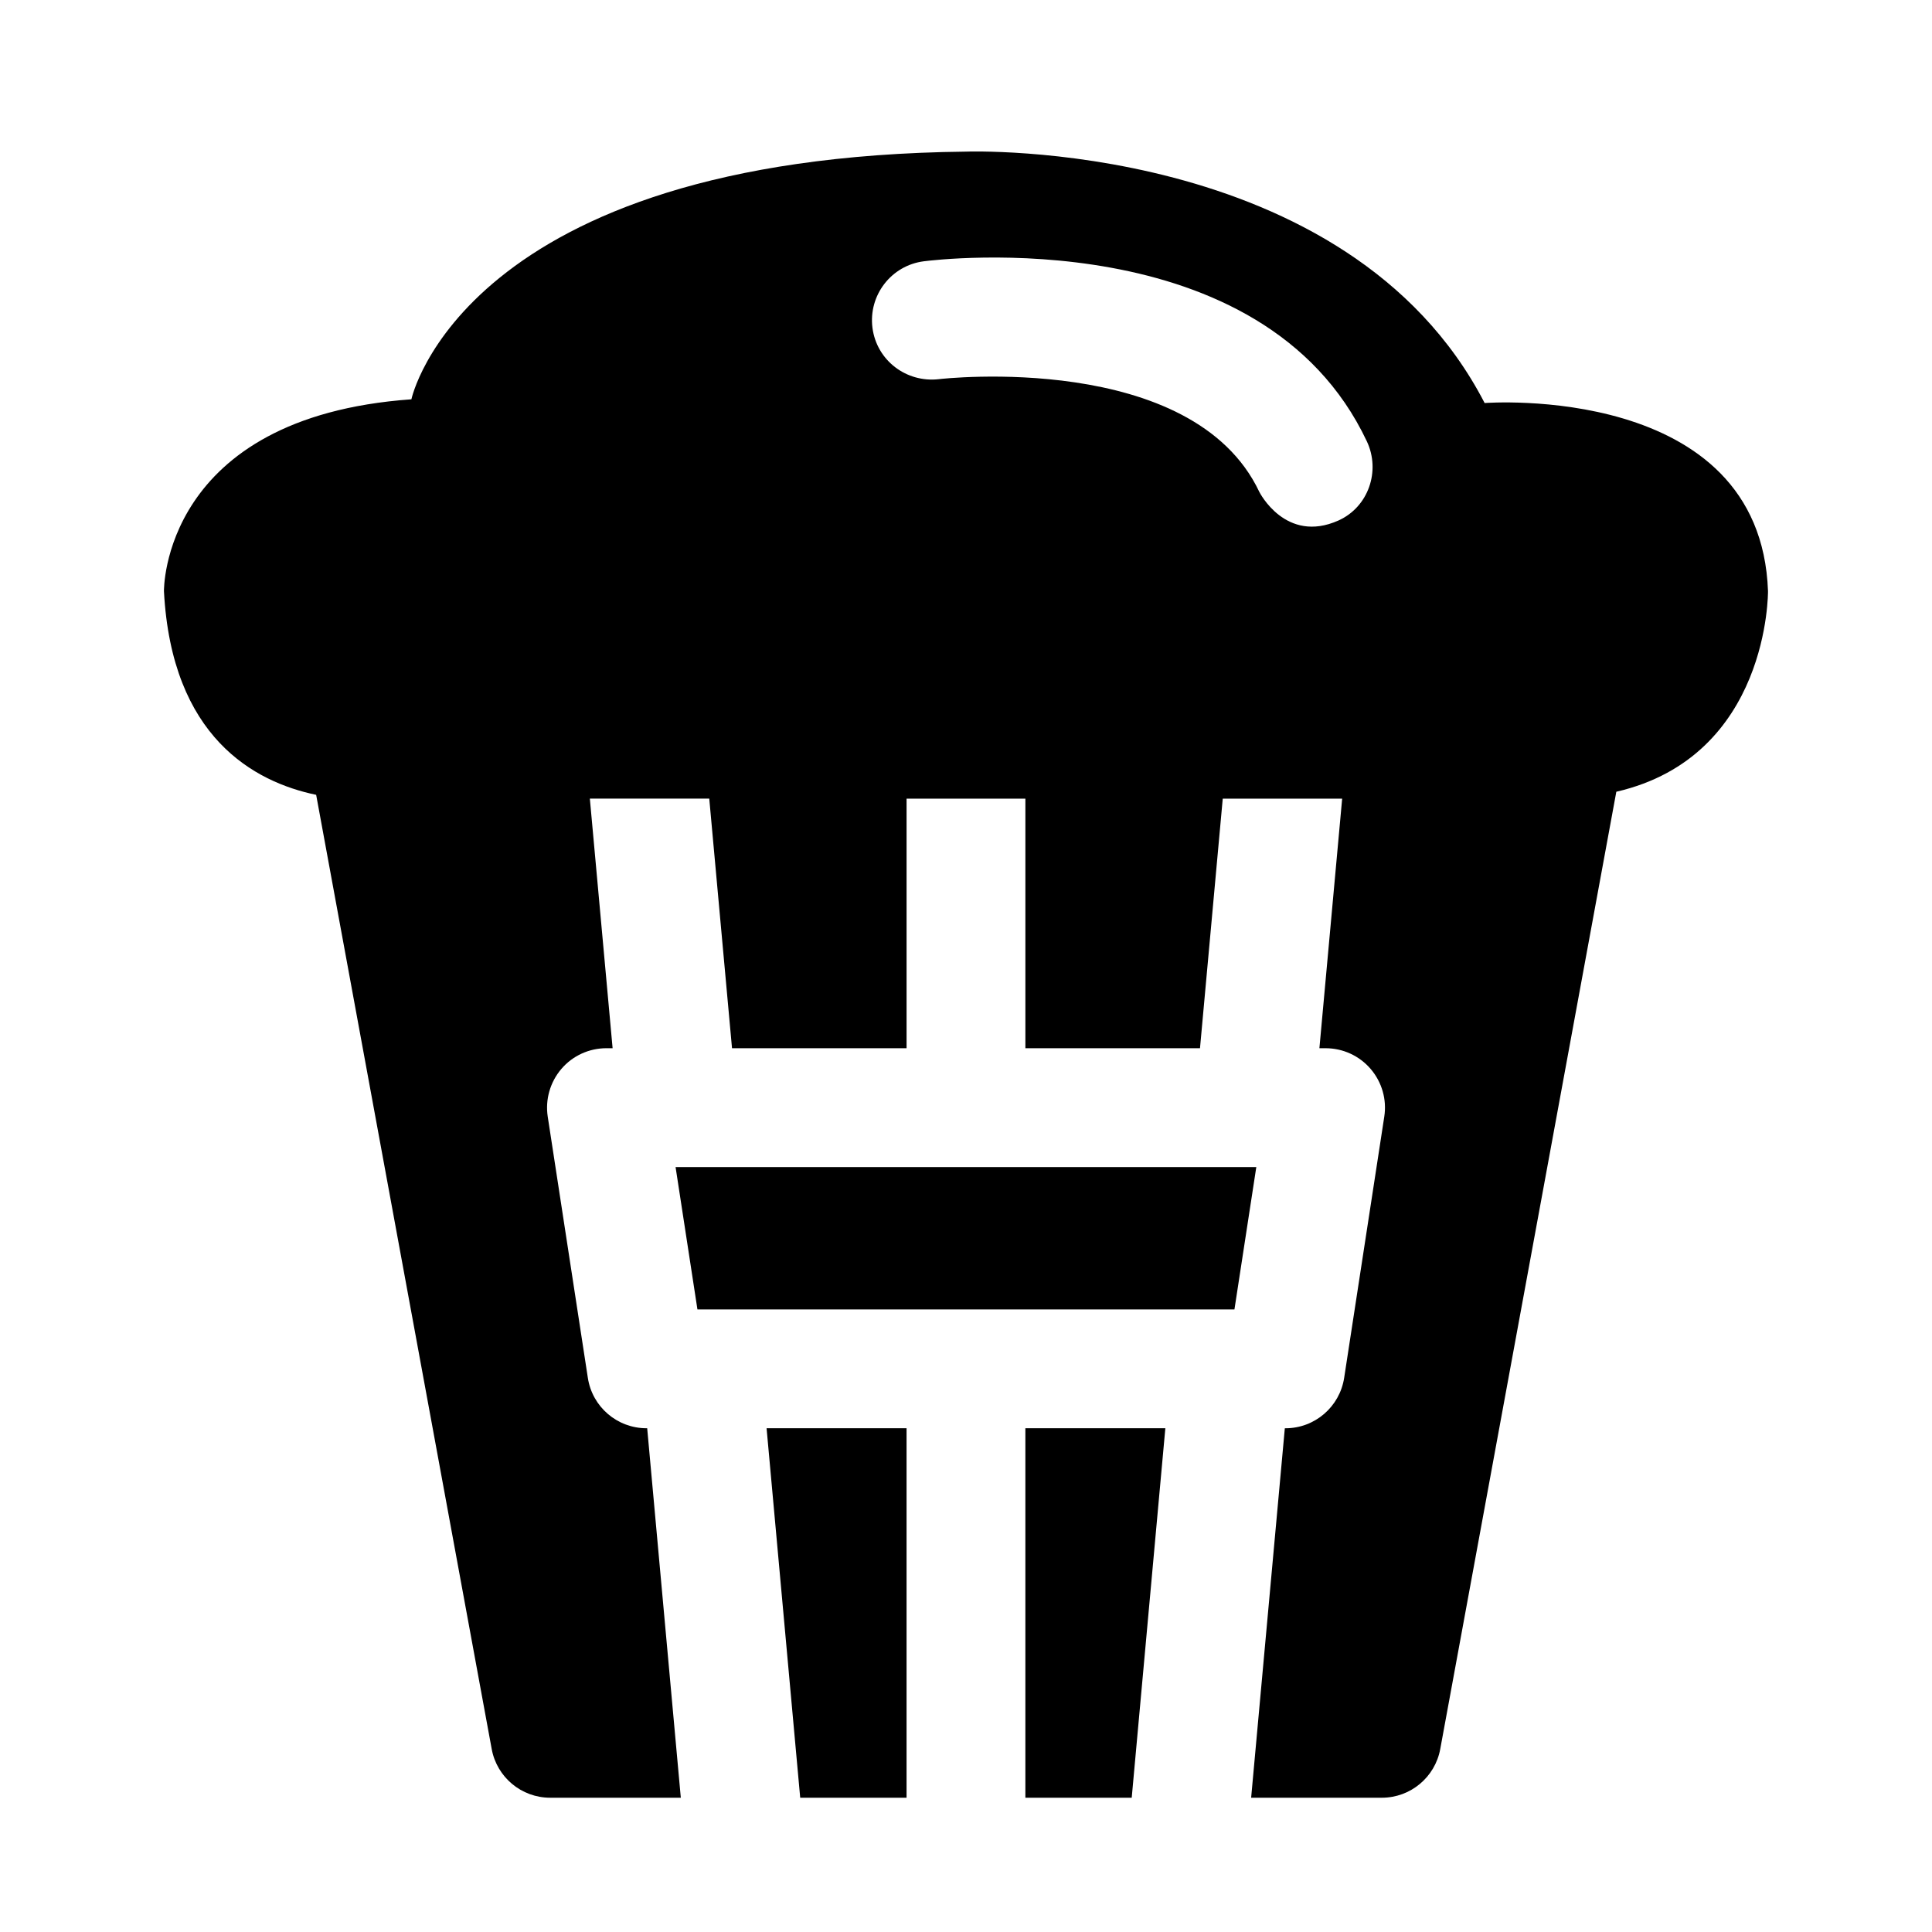
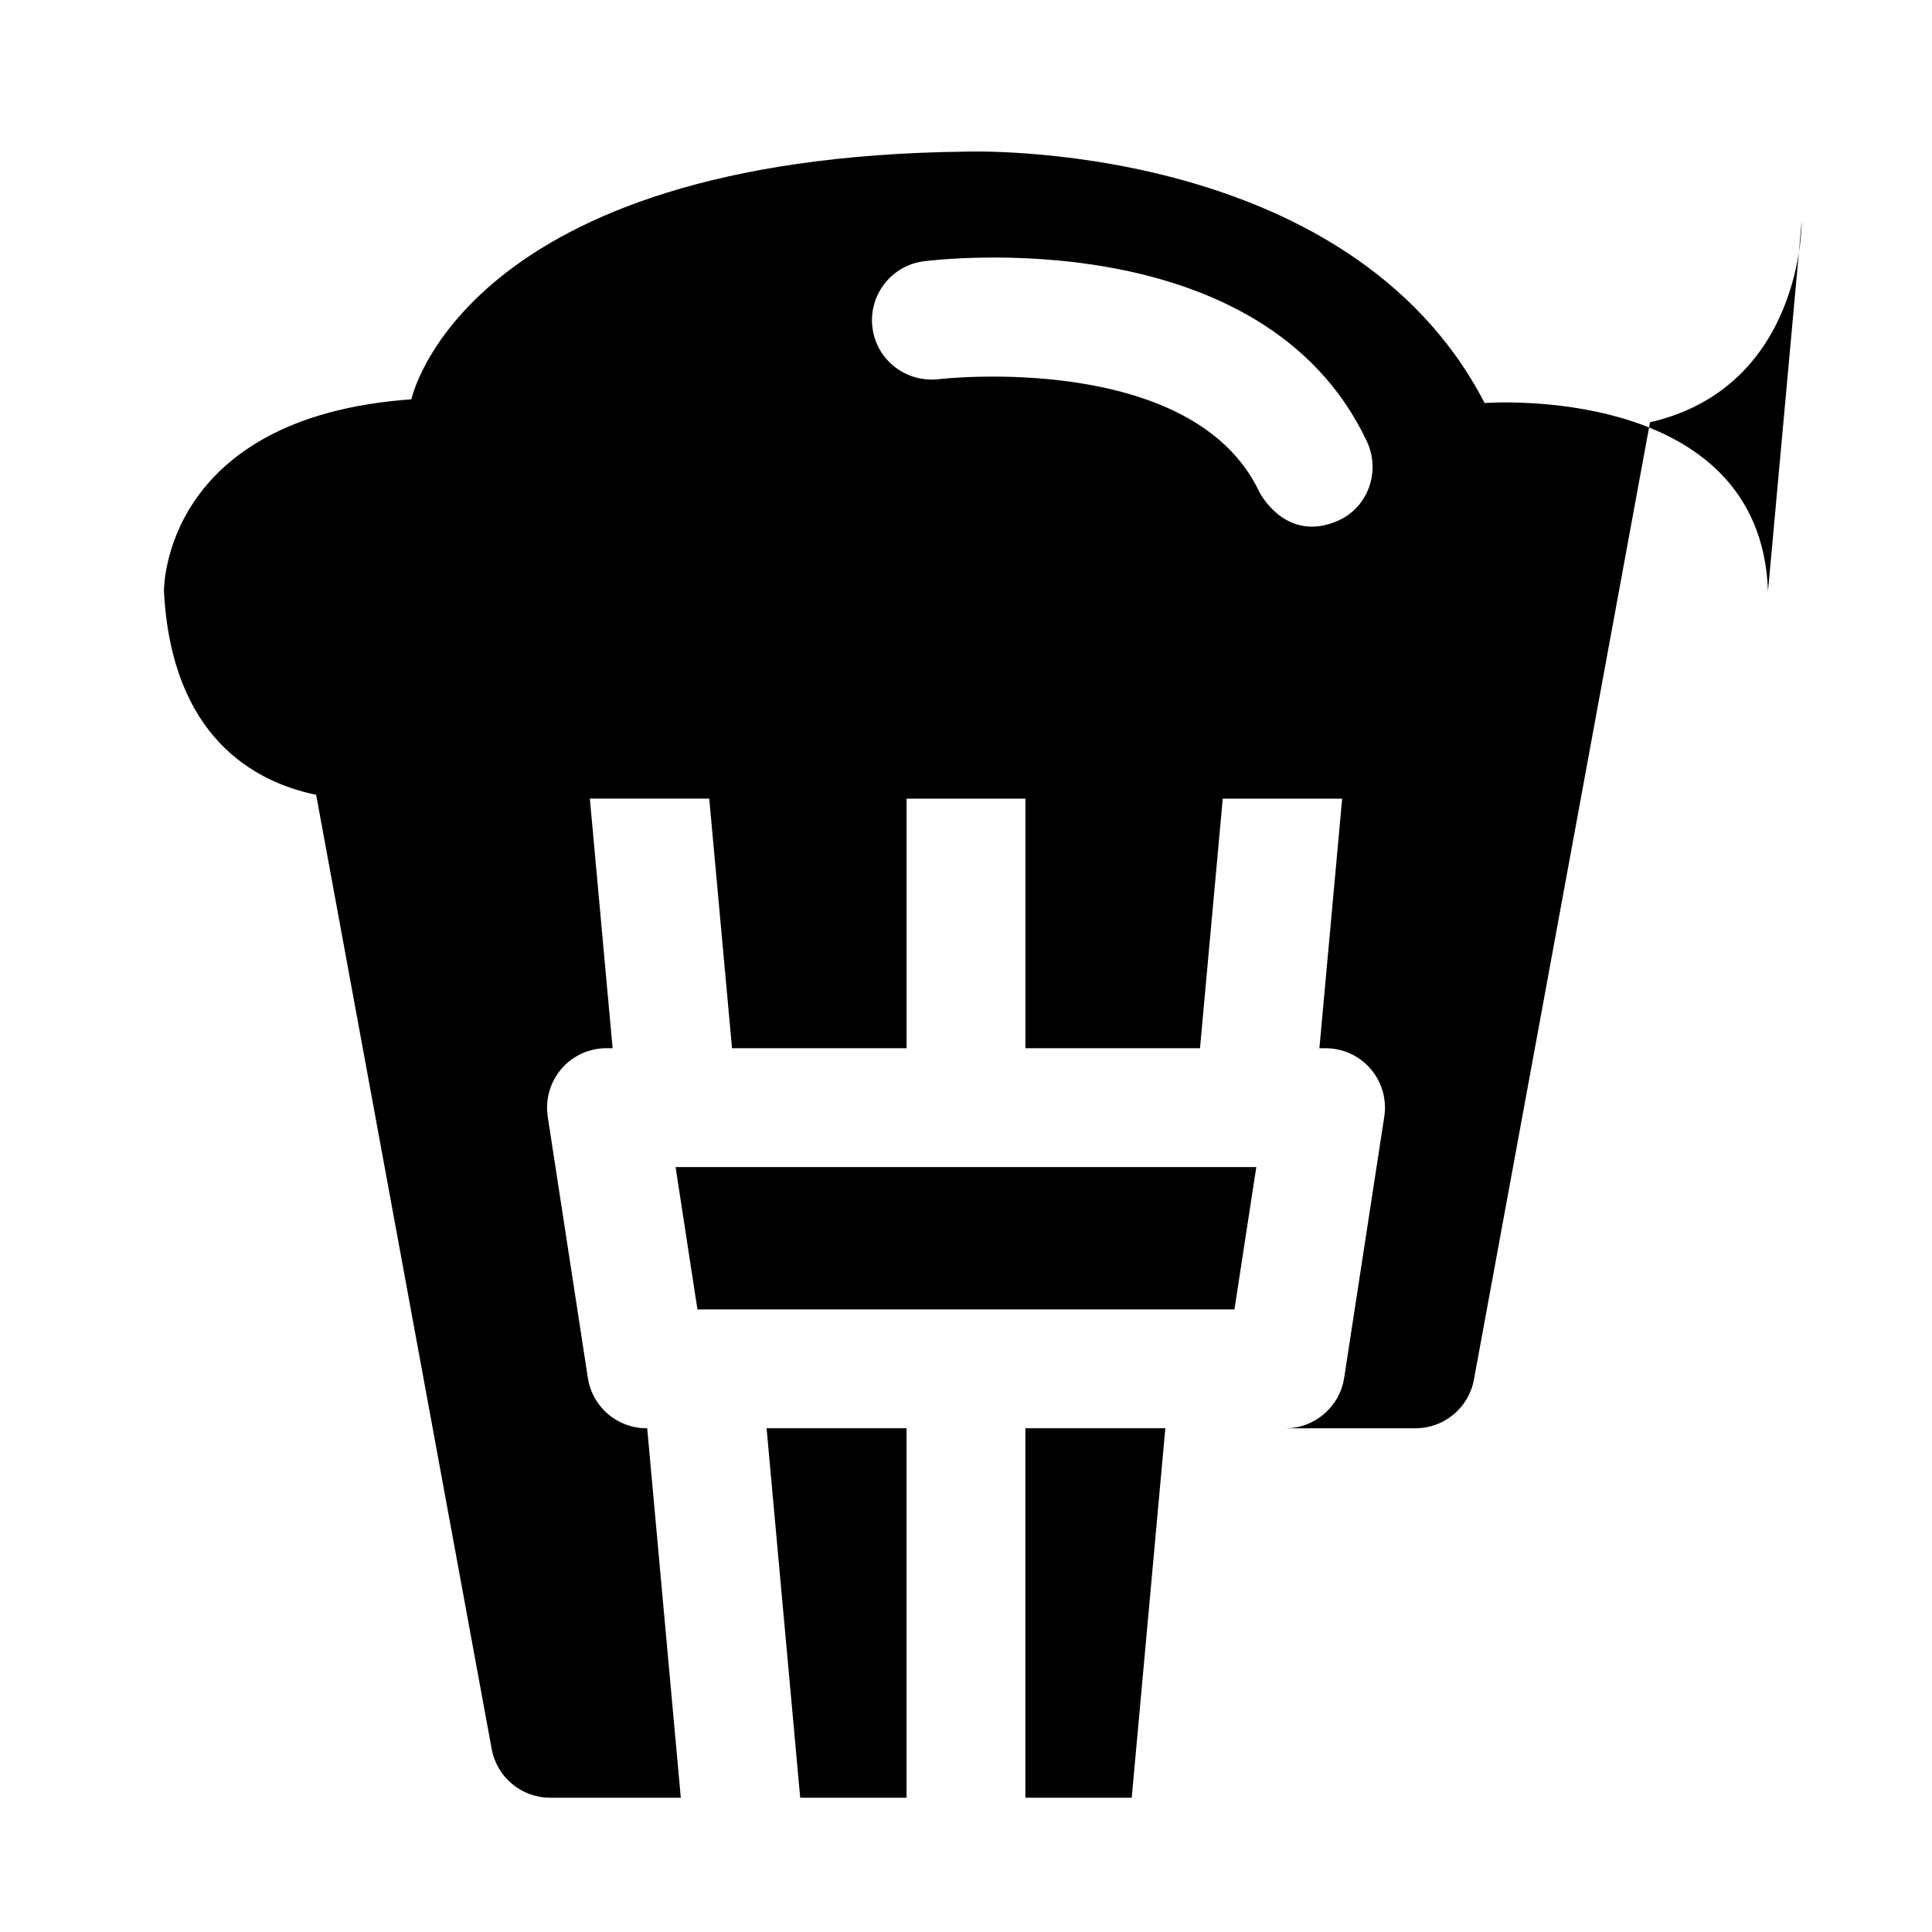
<svg xmlns="http://www.w3.org/2000/svg" fill="#000000" width="800px" height="800px" version="1.1" viewBox="144 144 512 512">
-   <path d="m612.54 300.67c-1.969-55.48-75.098-49.863-75.098-49.863-36.387-70.371-137.45-66.625-137.45-66.625-133.42 1.465-146.97 65.637-146.97 65.637-66.281 4.723-65.574 50.852-65.574 50.852 2.031 38.715 23.945 50.555 40.336 53.969l46.523 252.88c1.371 7.465 7.891 12.895 15.477 12.895h34.637l-8.91-97.914h-0.172c-7.777 0-14.391-5.668-15.555-13.367l-10.629-69.211c-0.691-4.535 0.629-9.148 3.606-12.641 2.977-3.496 7.352-5.496 11.949-5.496h1.637l-6.031-66.141h31.645l6.031 66.141 46.258 0.004v-66.141h31.488v66.141h46.273l6.031-66.141h31.645l-6.031 66.141h1.637c4.598 0 8.957 2 11.949 5.496 2.992 3.496 4.312 8.109 3.606 12.641l-10.629 69.211c-1.18 7.684-7.793 13.367-15.555 13.367h-0.172l-8.926 97.91h34.637c7.59 0 14.105-5.434 15.477-12.895l46.664-253.7c40.621-9.367 40.195-53.152 40.195-53.152zm-134.79-26.277c-17.695-37.488-84.246-30.023-84.906-29.914-8.66 1.008-16.516-4.977-17.633-13.602-1.102-8.629 4.977-16.531 13.602-17.633 3.668-0.473 89.805-10.848 117.42 47.719 3.699 7.871 0.41 17.398-7.527 20.973-14.008 6.266-20.953-7.543-20.953-7.543zm-62.016 248.11h37.094l-8.91 97.91h-28.184zm-68.582 0h37.094v97.91h-28.184zm129.78-69.211-5.793 37.723h-142.31l-5.793-37.723z" />
+   <path d="m612.54 300.67c-1.969-55.48-75.098-49.863-75.098-49.863-36.387-70.371-137.45-66.625-137.45-66.625-133.42 1.465-146.97 65.637-146.97 65.637-66.281 4.723-65.574 50.852-65.574 50.852 2.031 38.715 23.945 50.555 40.336 53.969l46.523 252.88c1.371 7.465 7.891 12.895 15.477 12.895h34.637l-8.91-97.914h-0.172c-7.777 0-14.391-5.668-15.555-13.367l-10.629-69.211c-0.691-4.535 0.629-9.148 3.606-12.641 2.977-3.496 7.352-5.496 11.949-5.496h1.637l-6.031-66.141h31.645l6.031 66.141 46.258 0.004v-66.141h31.488v66.141h46.273l6.031-66.141h31.645l-6.031 66.141h1.637c4.598 0 8.957 2 11.949 5.496 2.992 3.496 4.312 8.109 3.606 12.641l-10.629 69.211c-1.18 7.684-7.793 13.367-15.555 13.367h-0.172h34.637c7.59 0 14.105-5.434 15.477-12.895l46.664-253.7c40.621-9.367 40.195-53.152 40.195-53.152zm-134.79-26.277c-17.695-37.488-84.246-30.023-84.906-29.914-8.66 1.008-16.516-4.977-17.633-13.602-1.102-8.629 4.977-16.531 13.602-17.633 3.668-0.473 89.805-10.848 117.42 47.719 3.699 7.871 0.41 17.398-7.527 20.973-14.008 6.266-20.953-7.543-20.953-7.543zm-62.016 248.11h37.094l-8.91 97.91h-28.184zm-68.582 0h37.094v97.91h-28.184zm129.78-69.211-5.793 37.723h-142.31l-5.793-37.723z" />
</svg>